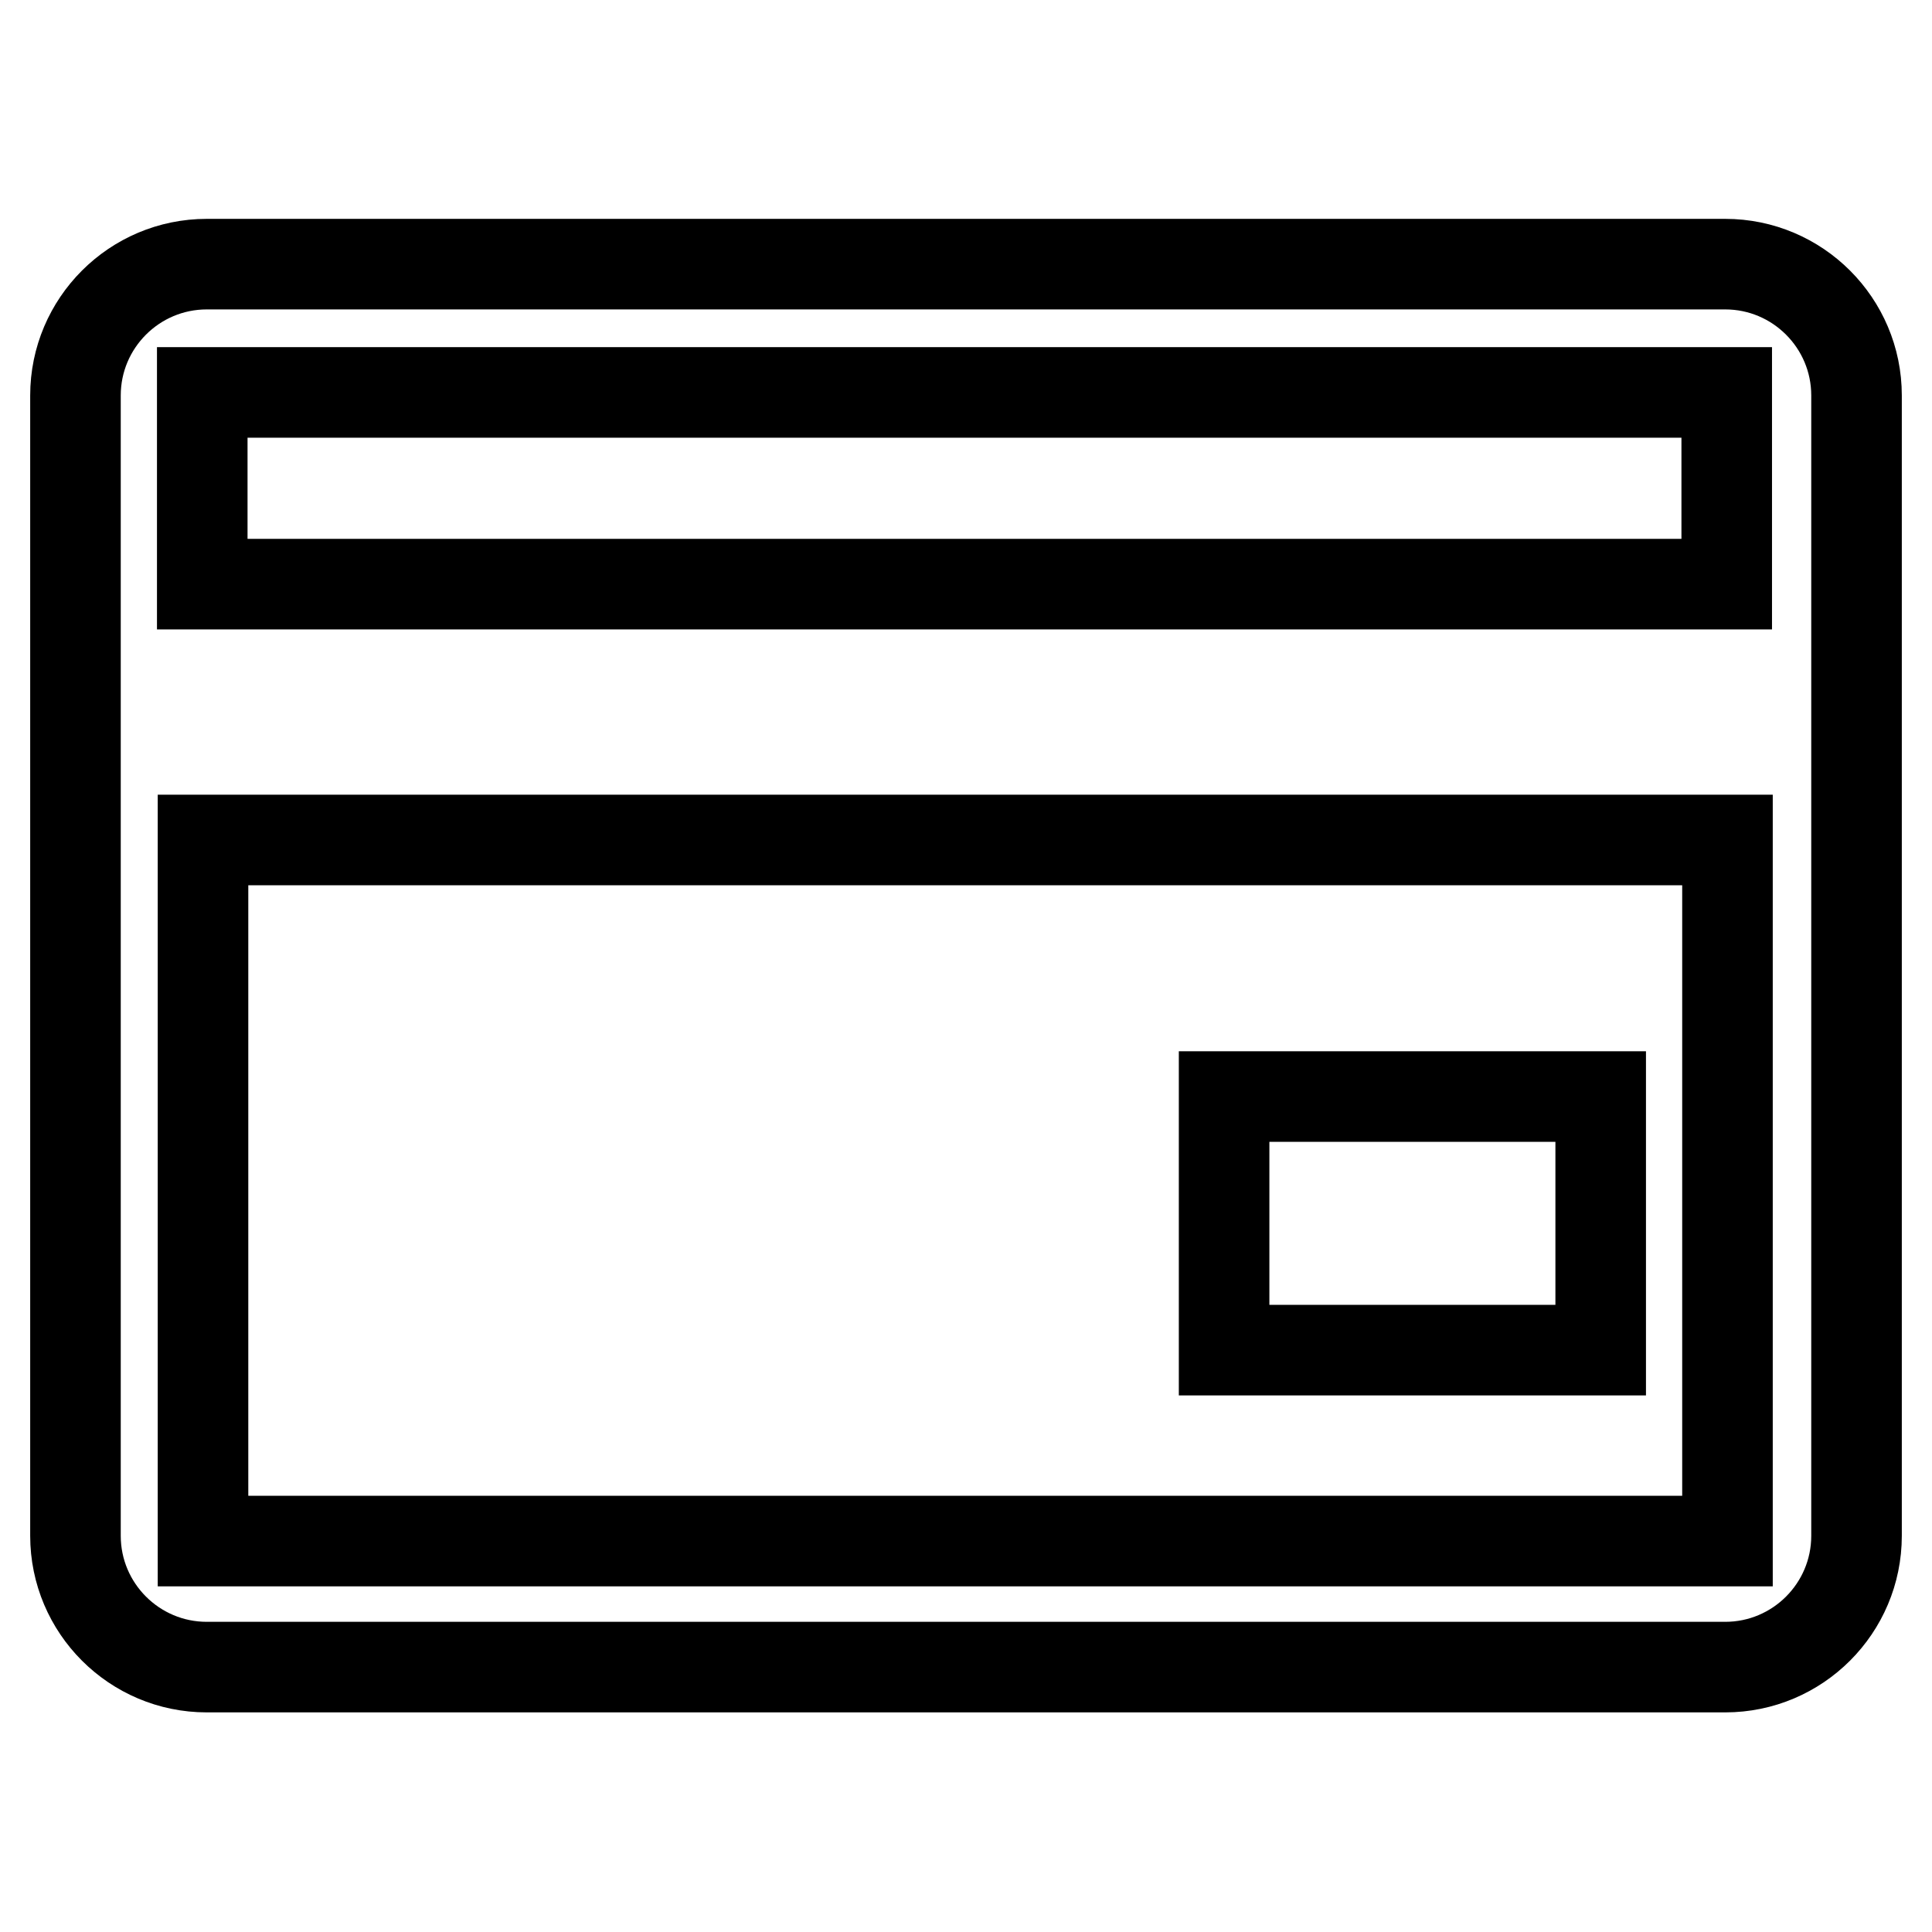
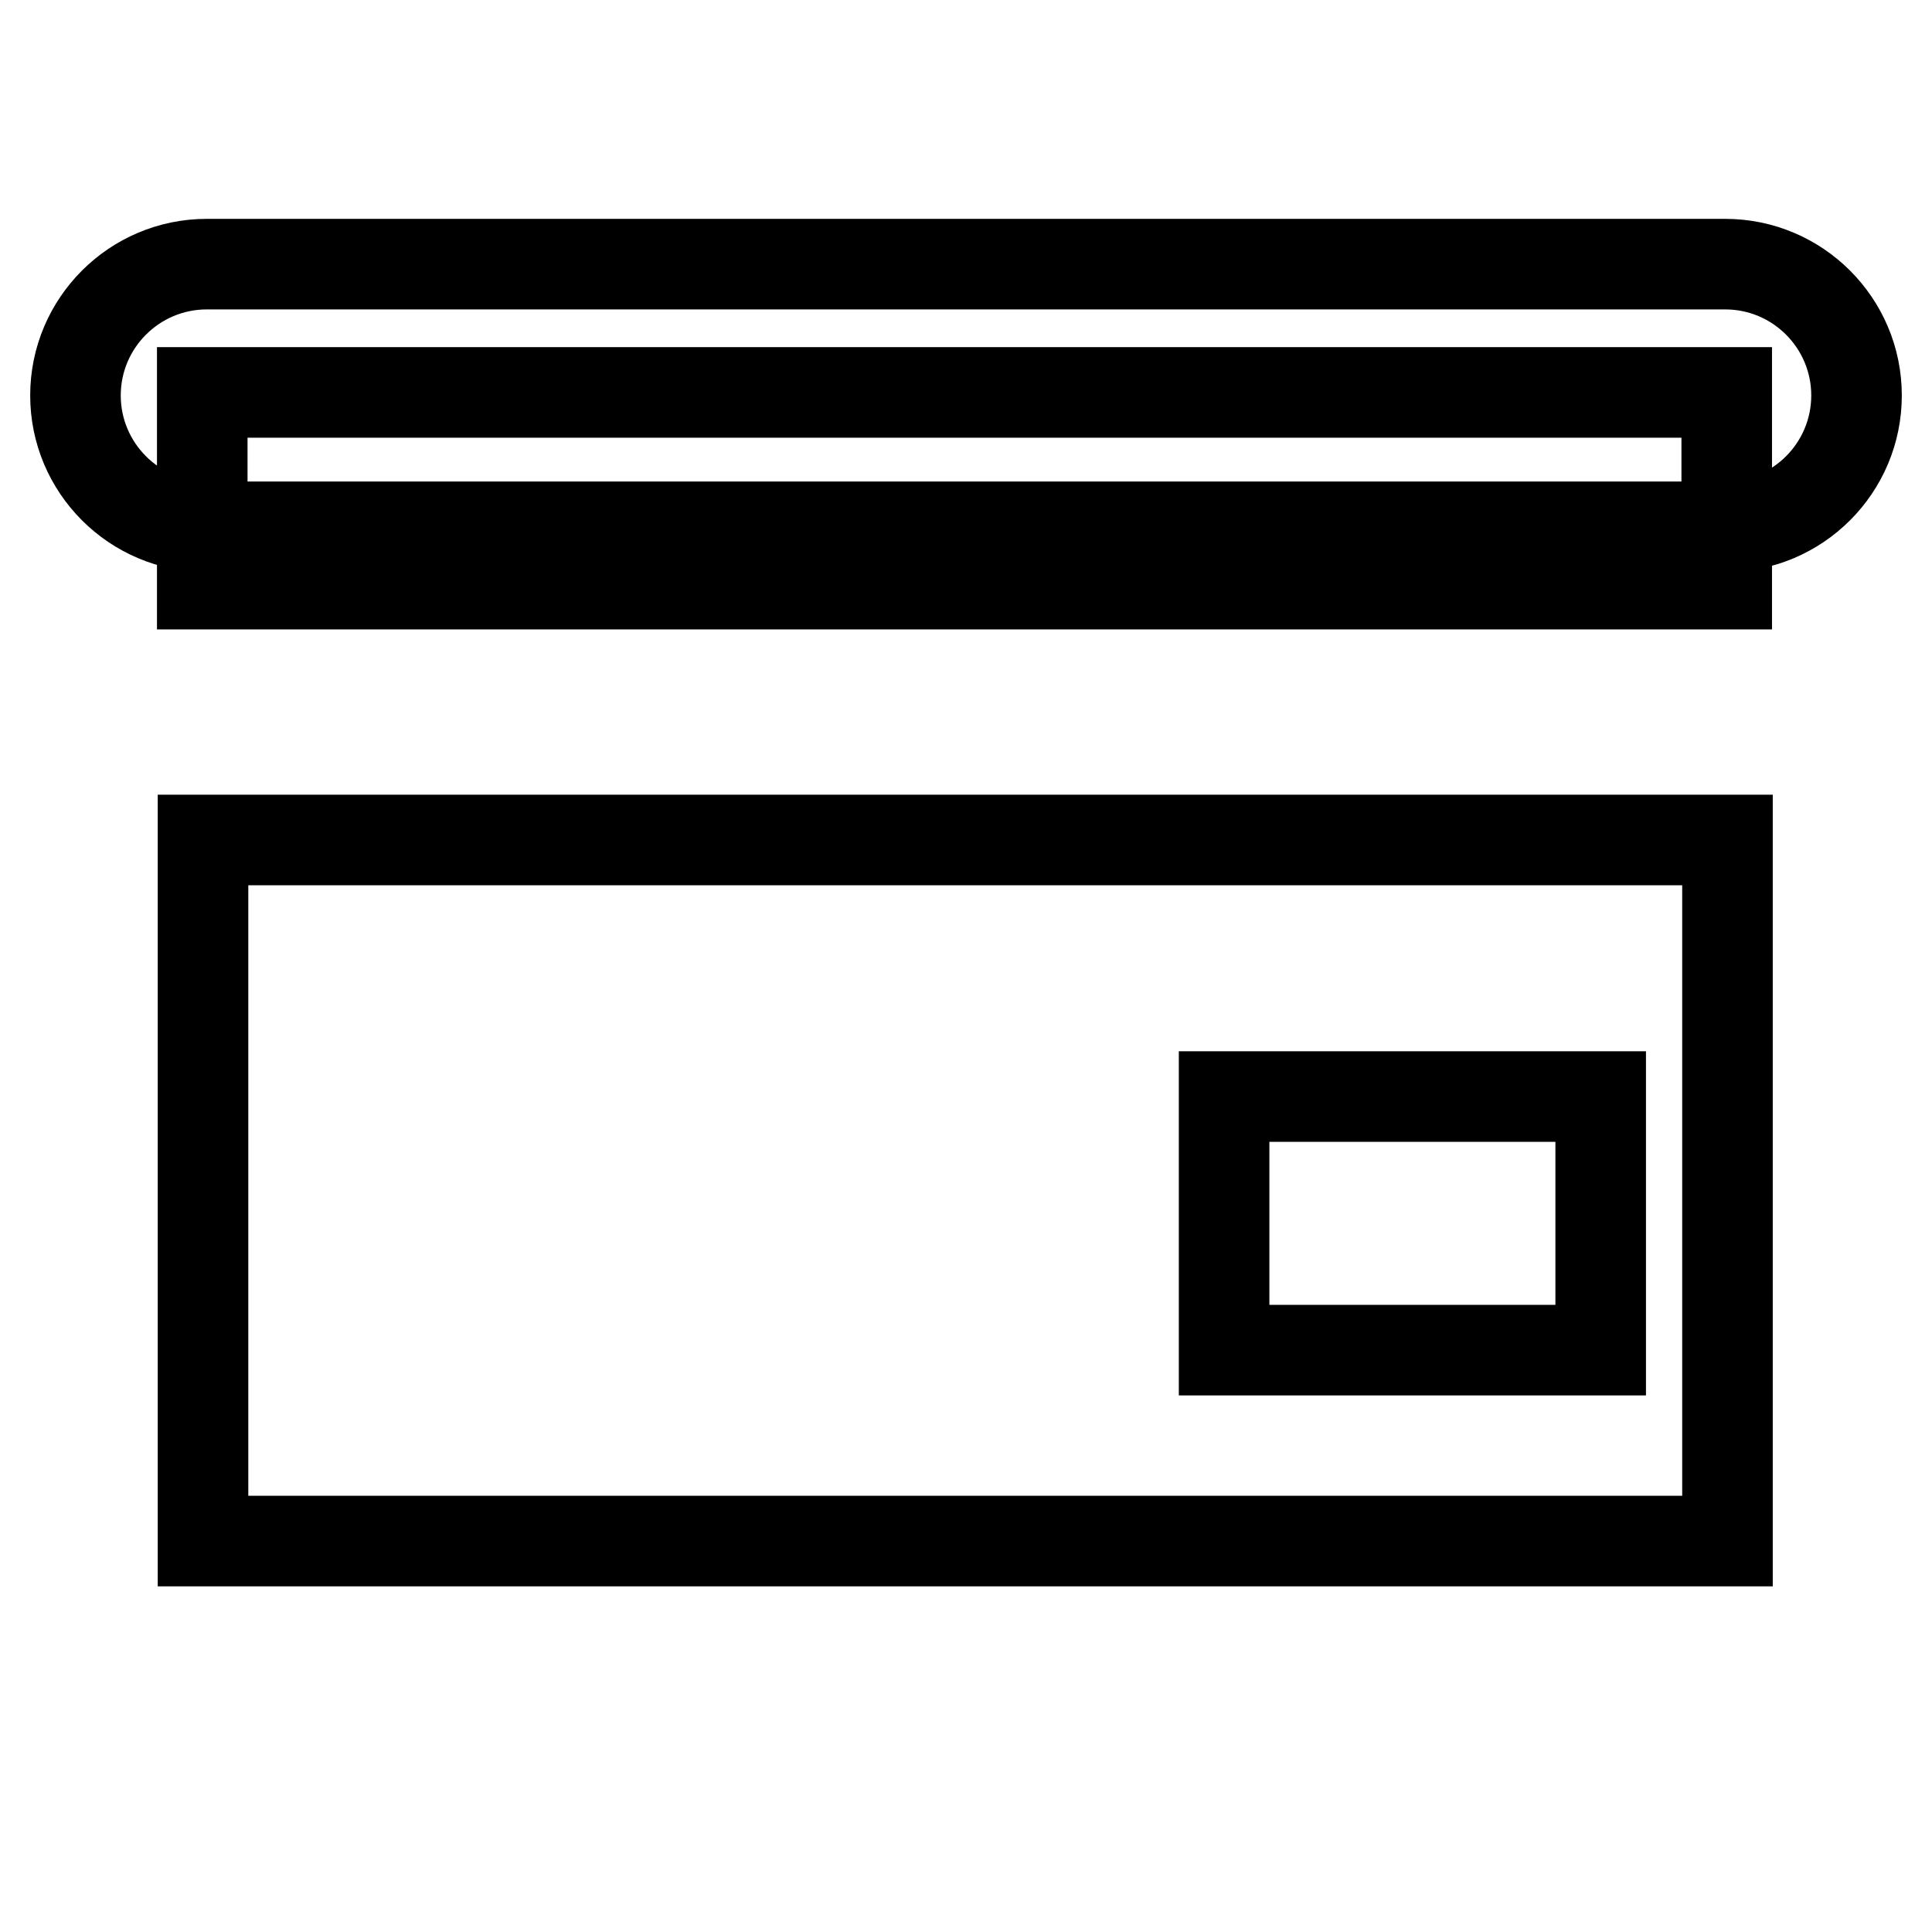
<svg xmlns="http://www.w3.org/2000/svg" version="1.1" x="0px" y="0px" viewBox="0 0 256 256" enable-background="new 0 0 256 256" xml:space="preserve">
  <g>
-     <path stroke-width="12" fill-opacity="0" stroke="#000000" d="M162.2,145.3h49.9v33.6h-49.9V145.3z M228.6,35H27.4C17.8,35,10,42.8,10,52.4v151.1 c0,9.6,7.8,17.4,17.4,17.4h201.2c9.6,0,17.4-7.8,17.4-17.4V52.4C246,42.8,238.2,35,228.6,35z M228.8,52v25.4h-202V52H228.8z  M26.9,204.2v-92.9h202v92.9H26.9z" />
+     <path stroke-width="12" fill-opacity="0" stroke="#000000" d="M162.2,145.3h49.9v33.6h-49.9V145.3z M228.6,35H27.4C17.8,35,10,42.8,10,52.4c0,9.6,7.8,17.4,17.4,17.4h201.2c9.6,0,17.4-7.8,17.4-17.4V52.4C246,42.8,238.2,35,228.6,35z M228.8,52v25.4h-202V52H228.8z  M26.9,204.2v-92.9h202v92.9H26.9z" />
  </g>
</svg>